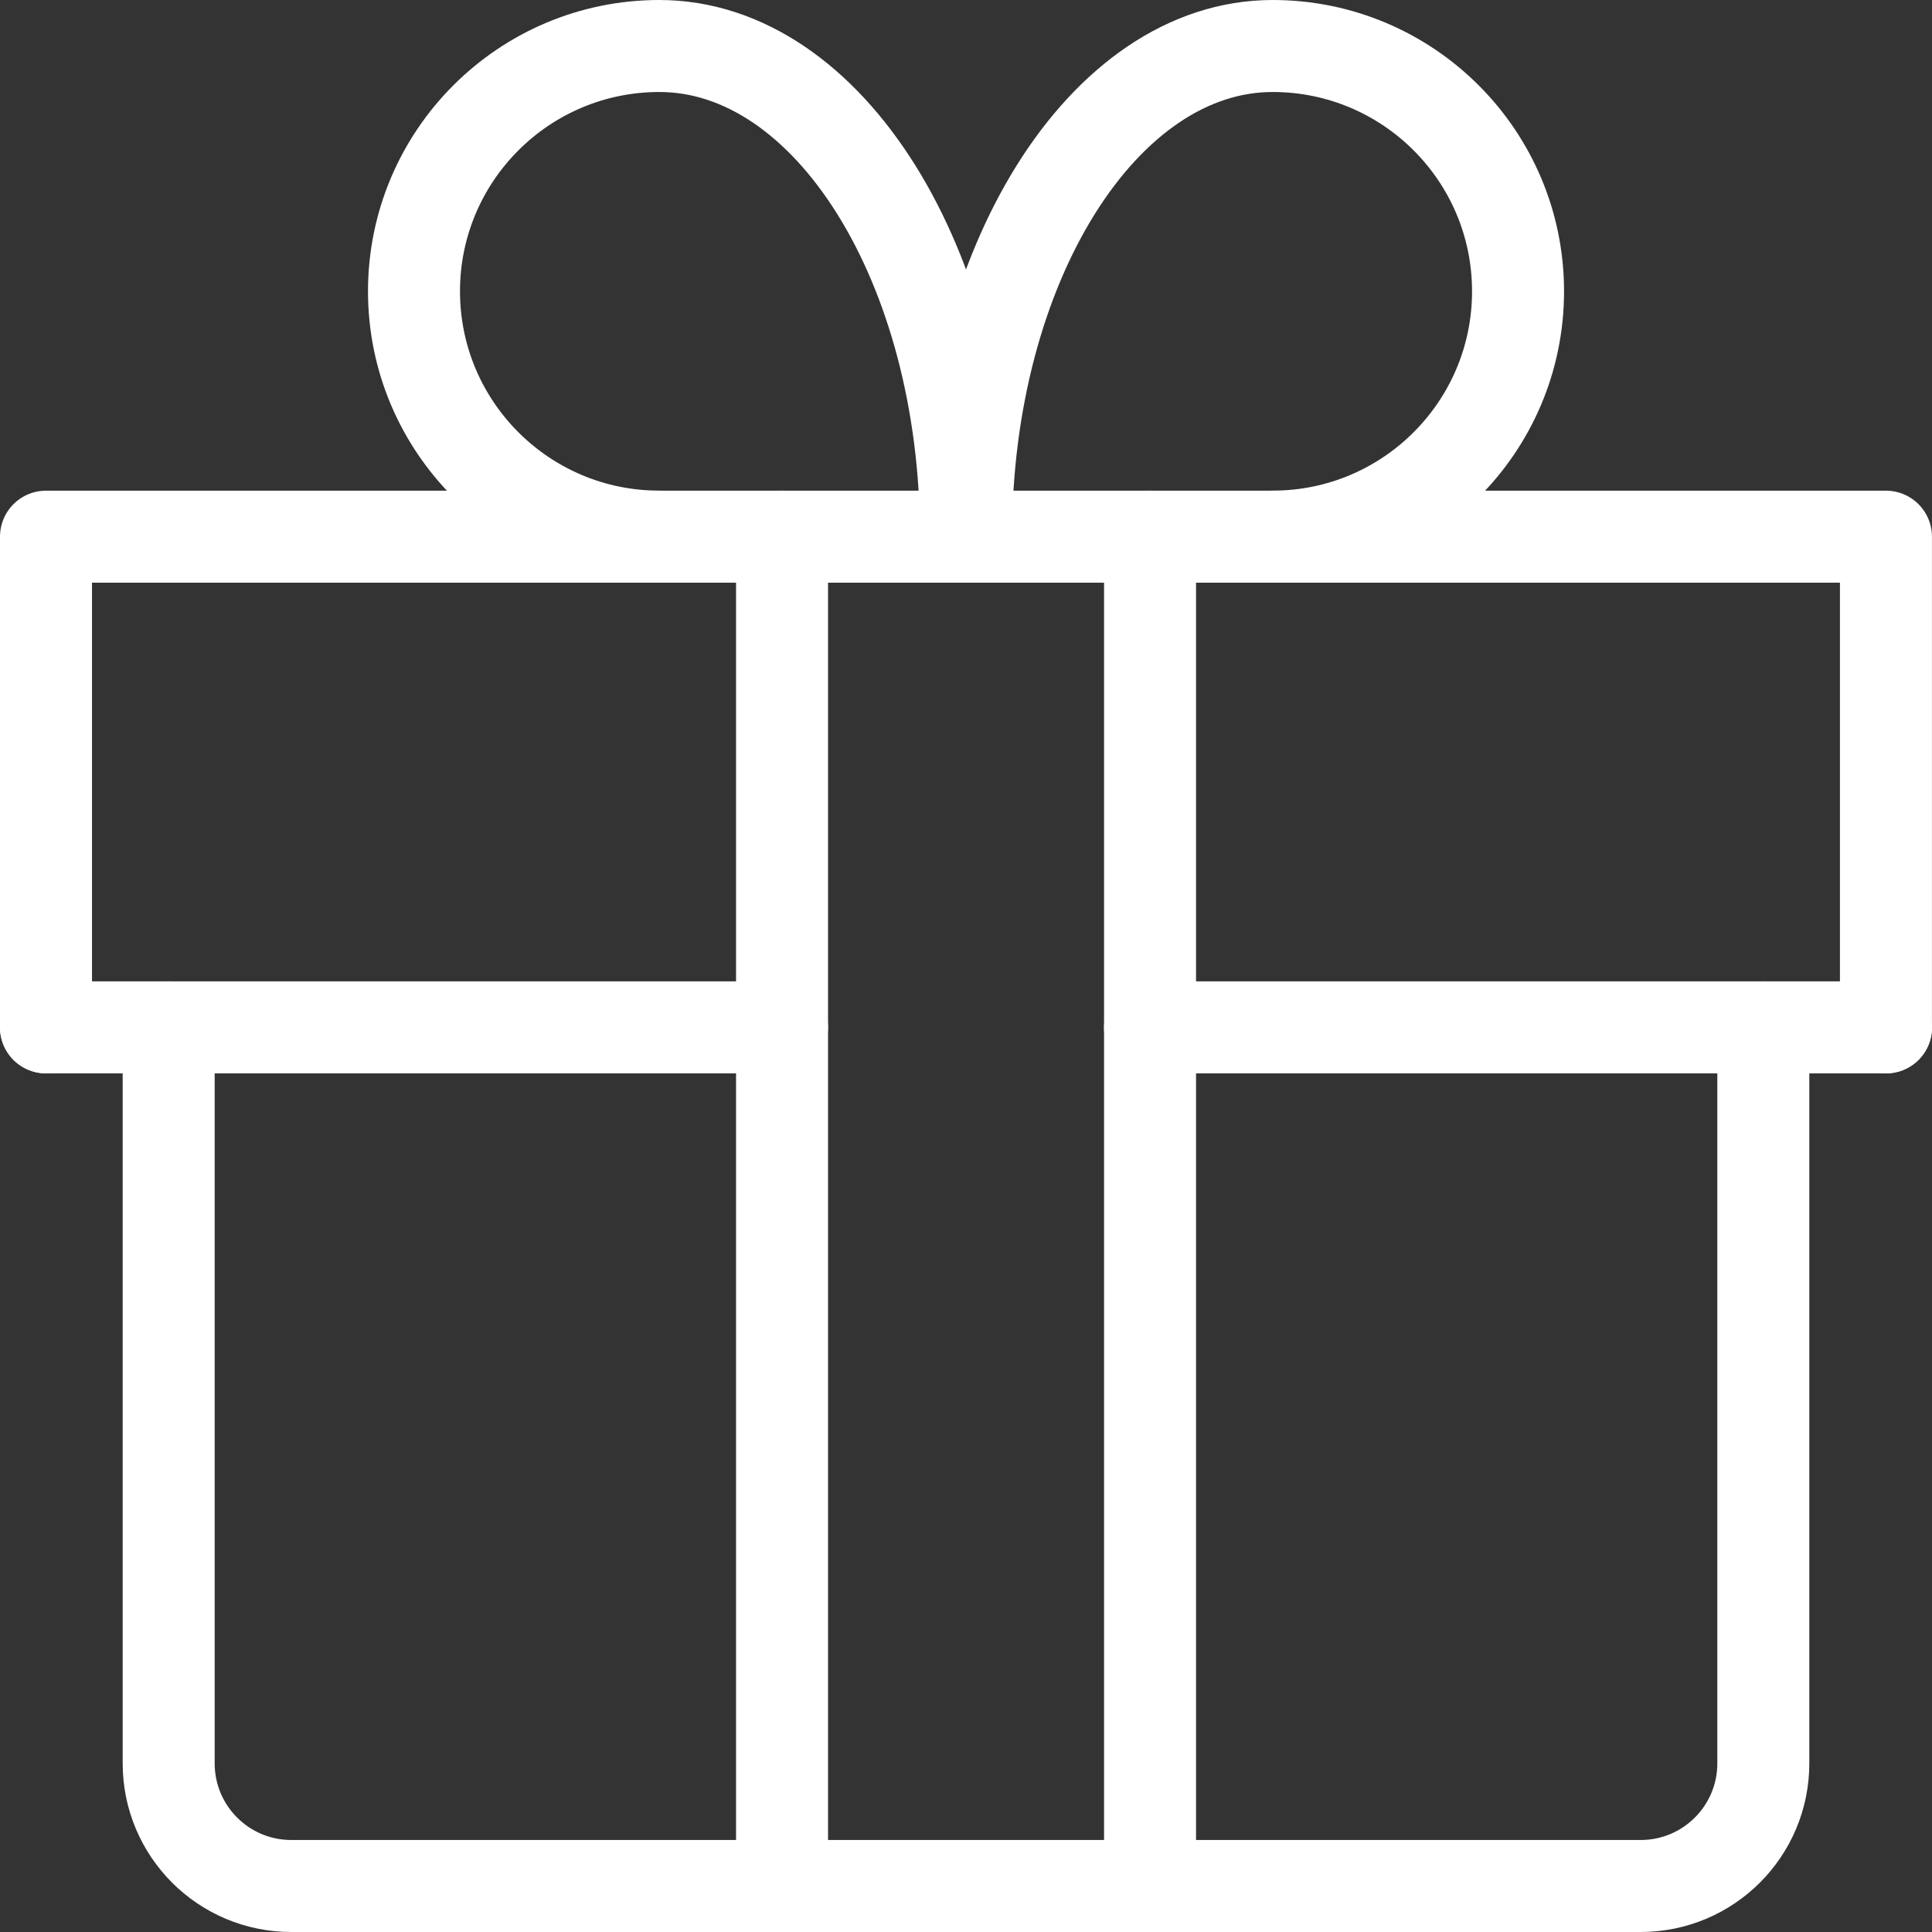
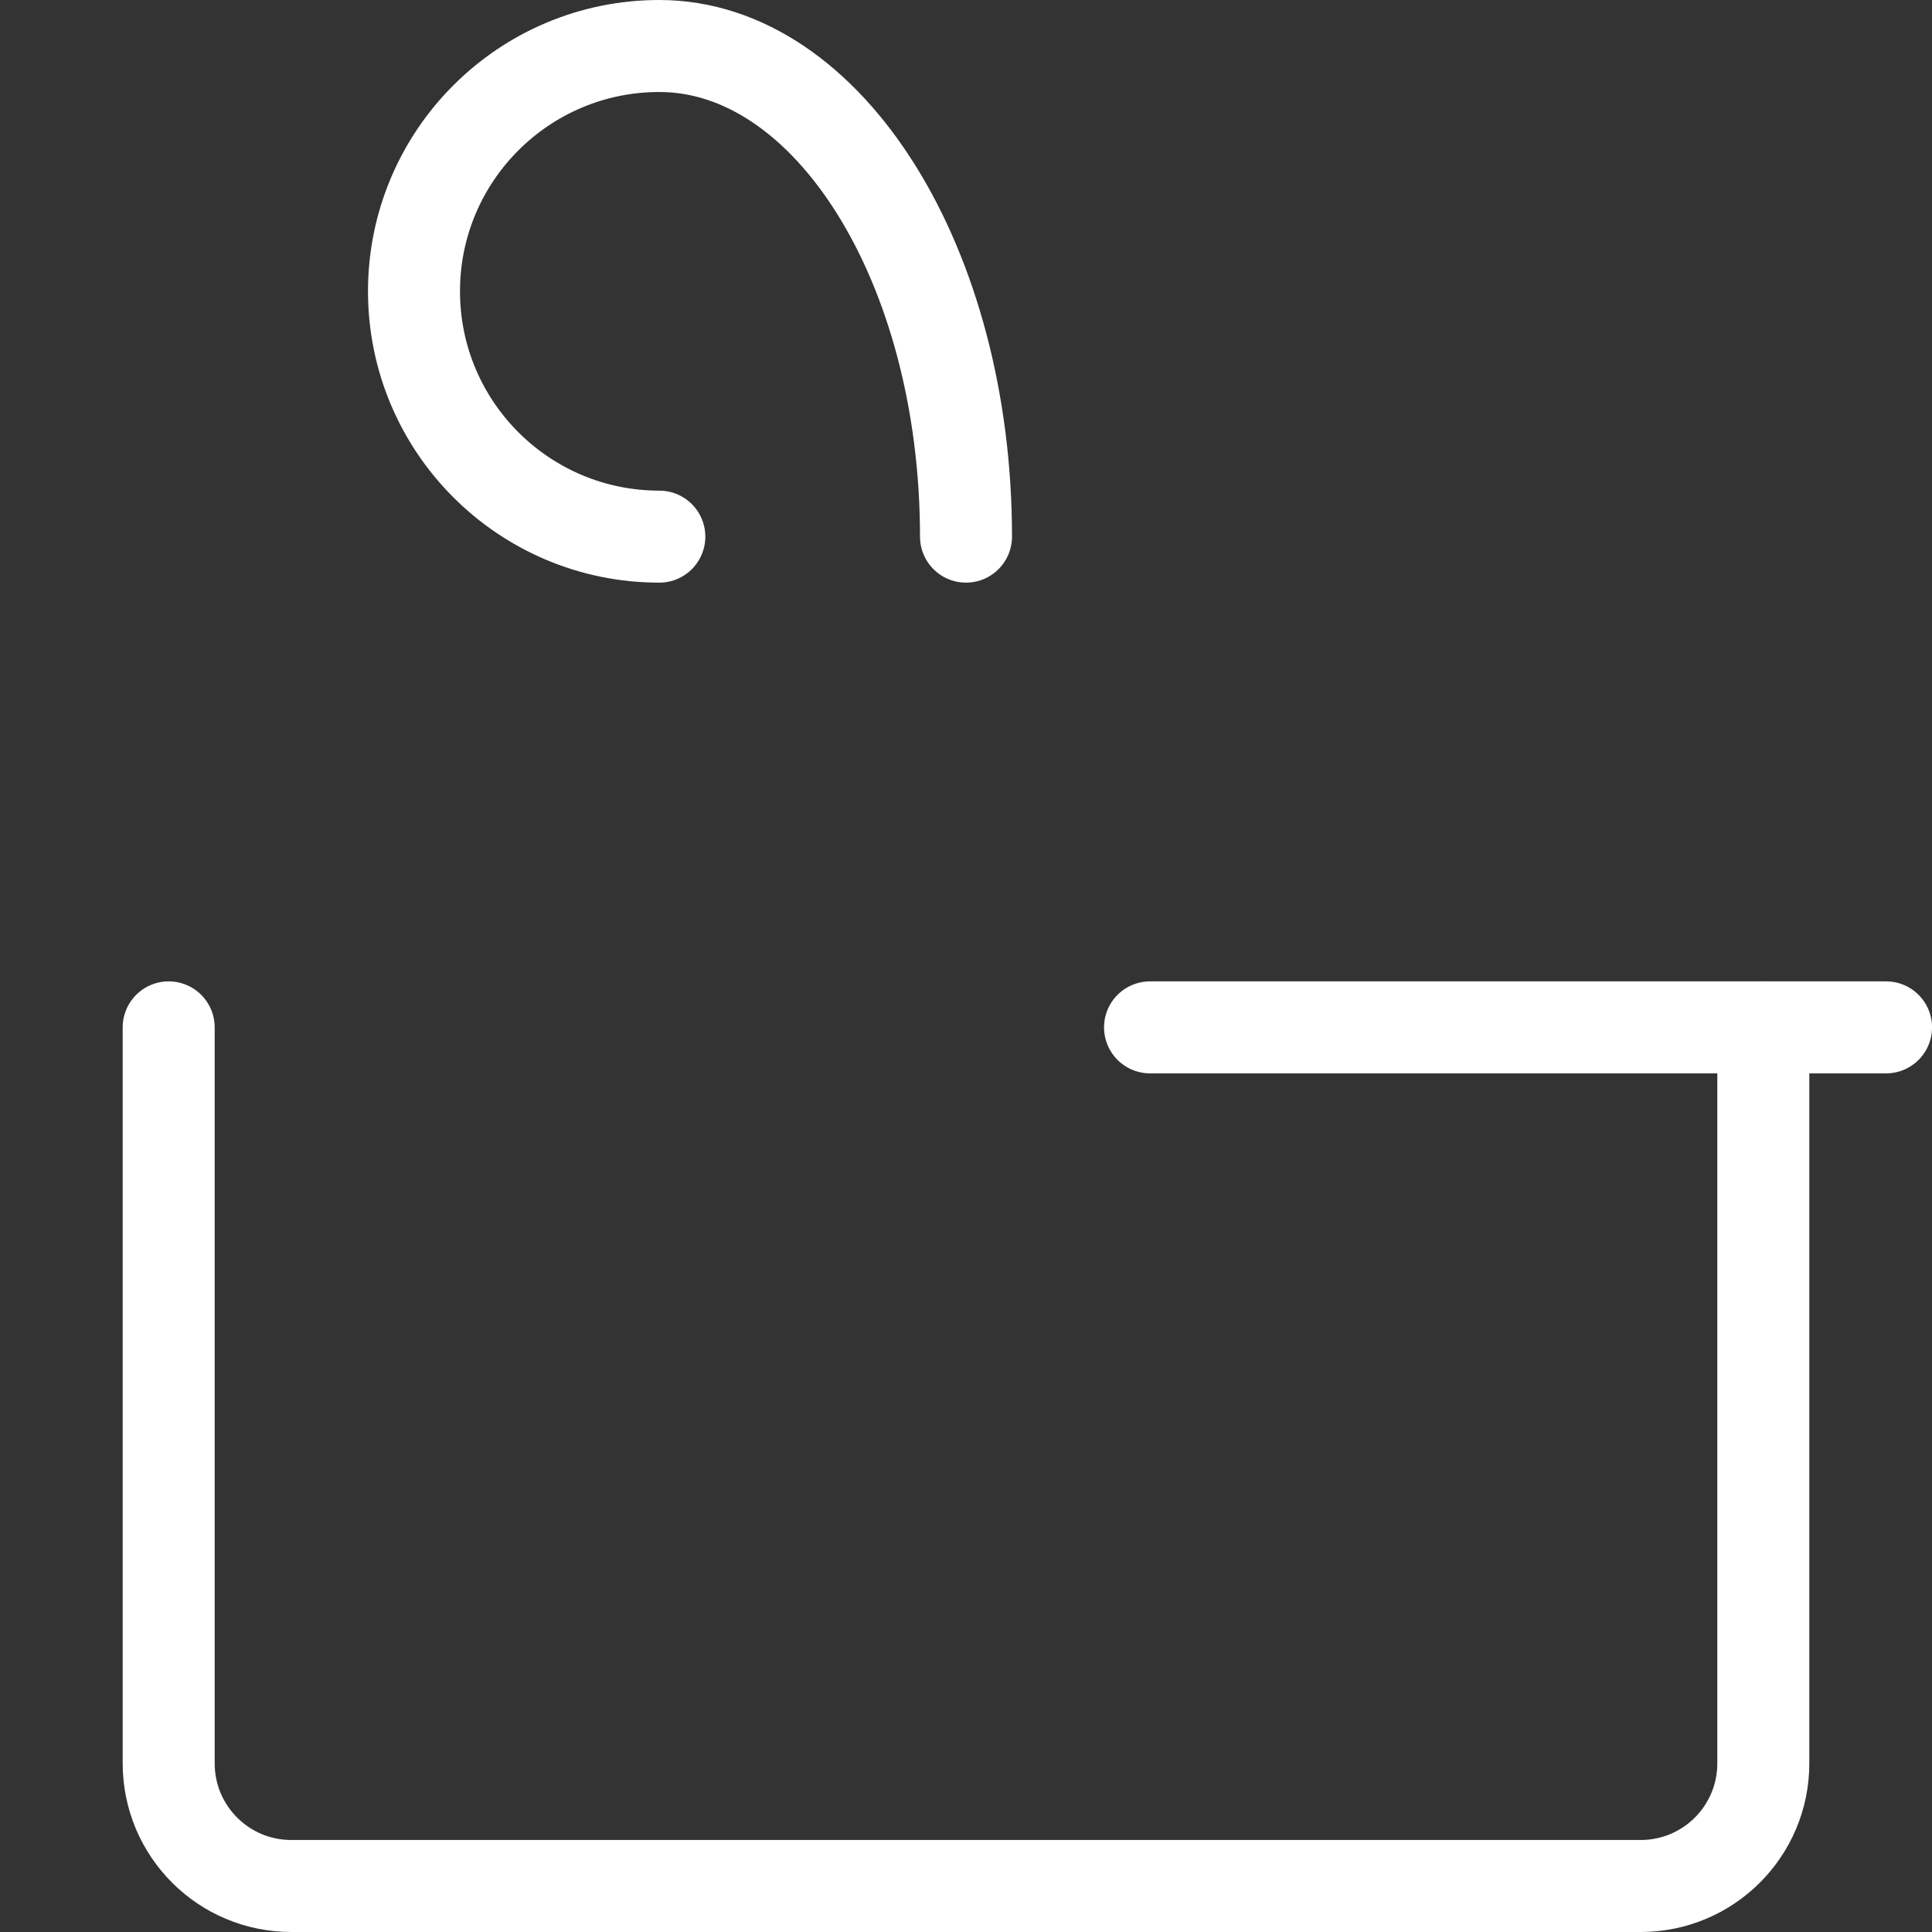
<svg xmlns="http://www.w3.org/2000/svg" fill="none" viewBox="0 0 42 42" height="42" width="42">
  <rect x="0" y="0" width="42" height="42" fill="#333333" stroke="none" />
-   <path stroke-linejoin="round" stroke-linecap="round" stroke-miterlimit="10" stroke-width="2" stroke="white" d="M17.001 41V11.667" />
-   <path stroke-linejoin="round" stroke-linecap="round" stroke-miterlimit="10" stroke-width="2" stroke="white" d="M17 22.334H1" />
-   <path stroke-linejoin="round" stroke-linecap="round" stroke-miterlimit="10" stroke-width="2" stroke="white" d="M1 22.334V11.667H40.999V22.334" />
  <path stroke-linejoin="round" stroke-linecap="round" stroke-miterlimit="10" stroke-width="2" stroke="white" d="M21 11.666C21 5.77 18.018 1 14.333 1C11.388 1 9 3.388 9 6.333C9 9.278 11.388 11.666 14.333 11.666" />
-   <path stroke-linejoin="round" stroke-linecap="round" stroke-miterlimit="10" stroke-width="2" stroke="white" d="M21.001 11.666C21.001 5.77 23.982 1 27.667 1C30.612 1 33.001 3.388 33.001 6.333C33.001 9.278 30.612 11.666 27.667 11.666" />
  <path stroke-linejoin="round" stroke-linecap="round" stroke-miterlimit="10" stroke-width="2" stroke="white" d="M38.333 22.334V38.334C38.333 39.807 37.139 41 35.666 41H6.333C4.86 41 3.667 39.807 3.667 38.334V22.334" />
-   <path stroke-linejoin="round" stroke-linecap="round" stroke-miterlimit="10" stroke-width="2" stroke="white" d="M25.001 41V11.667" />
  <path stroke-linejoin="round" stroke-linecap="round" stroke-miterlimit="10" stroke-width="2" stroke="white" d="M41.001 22.334H25.001" />
</svg>